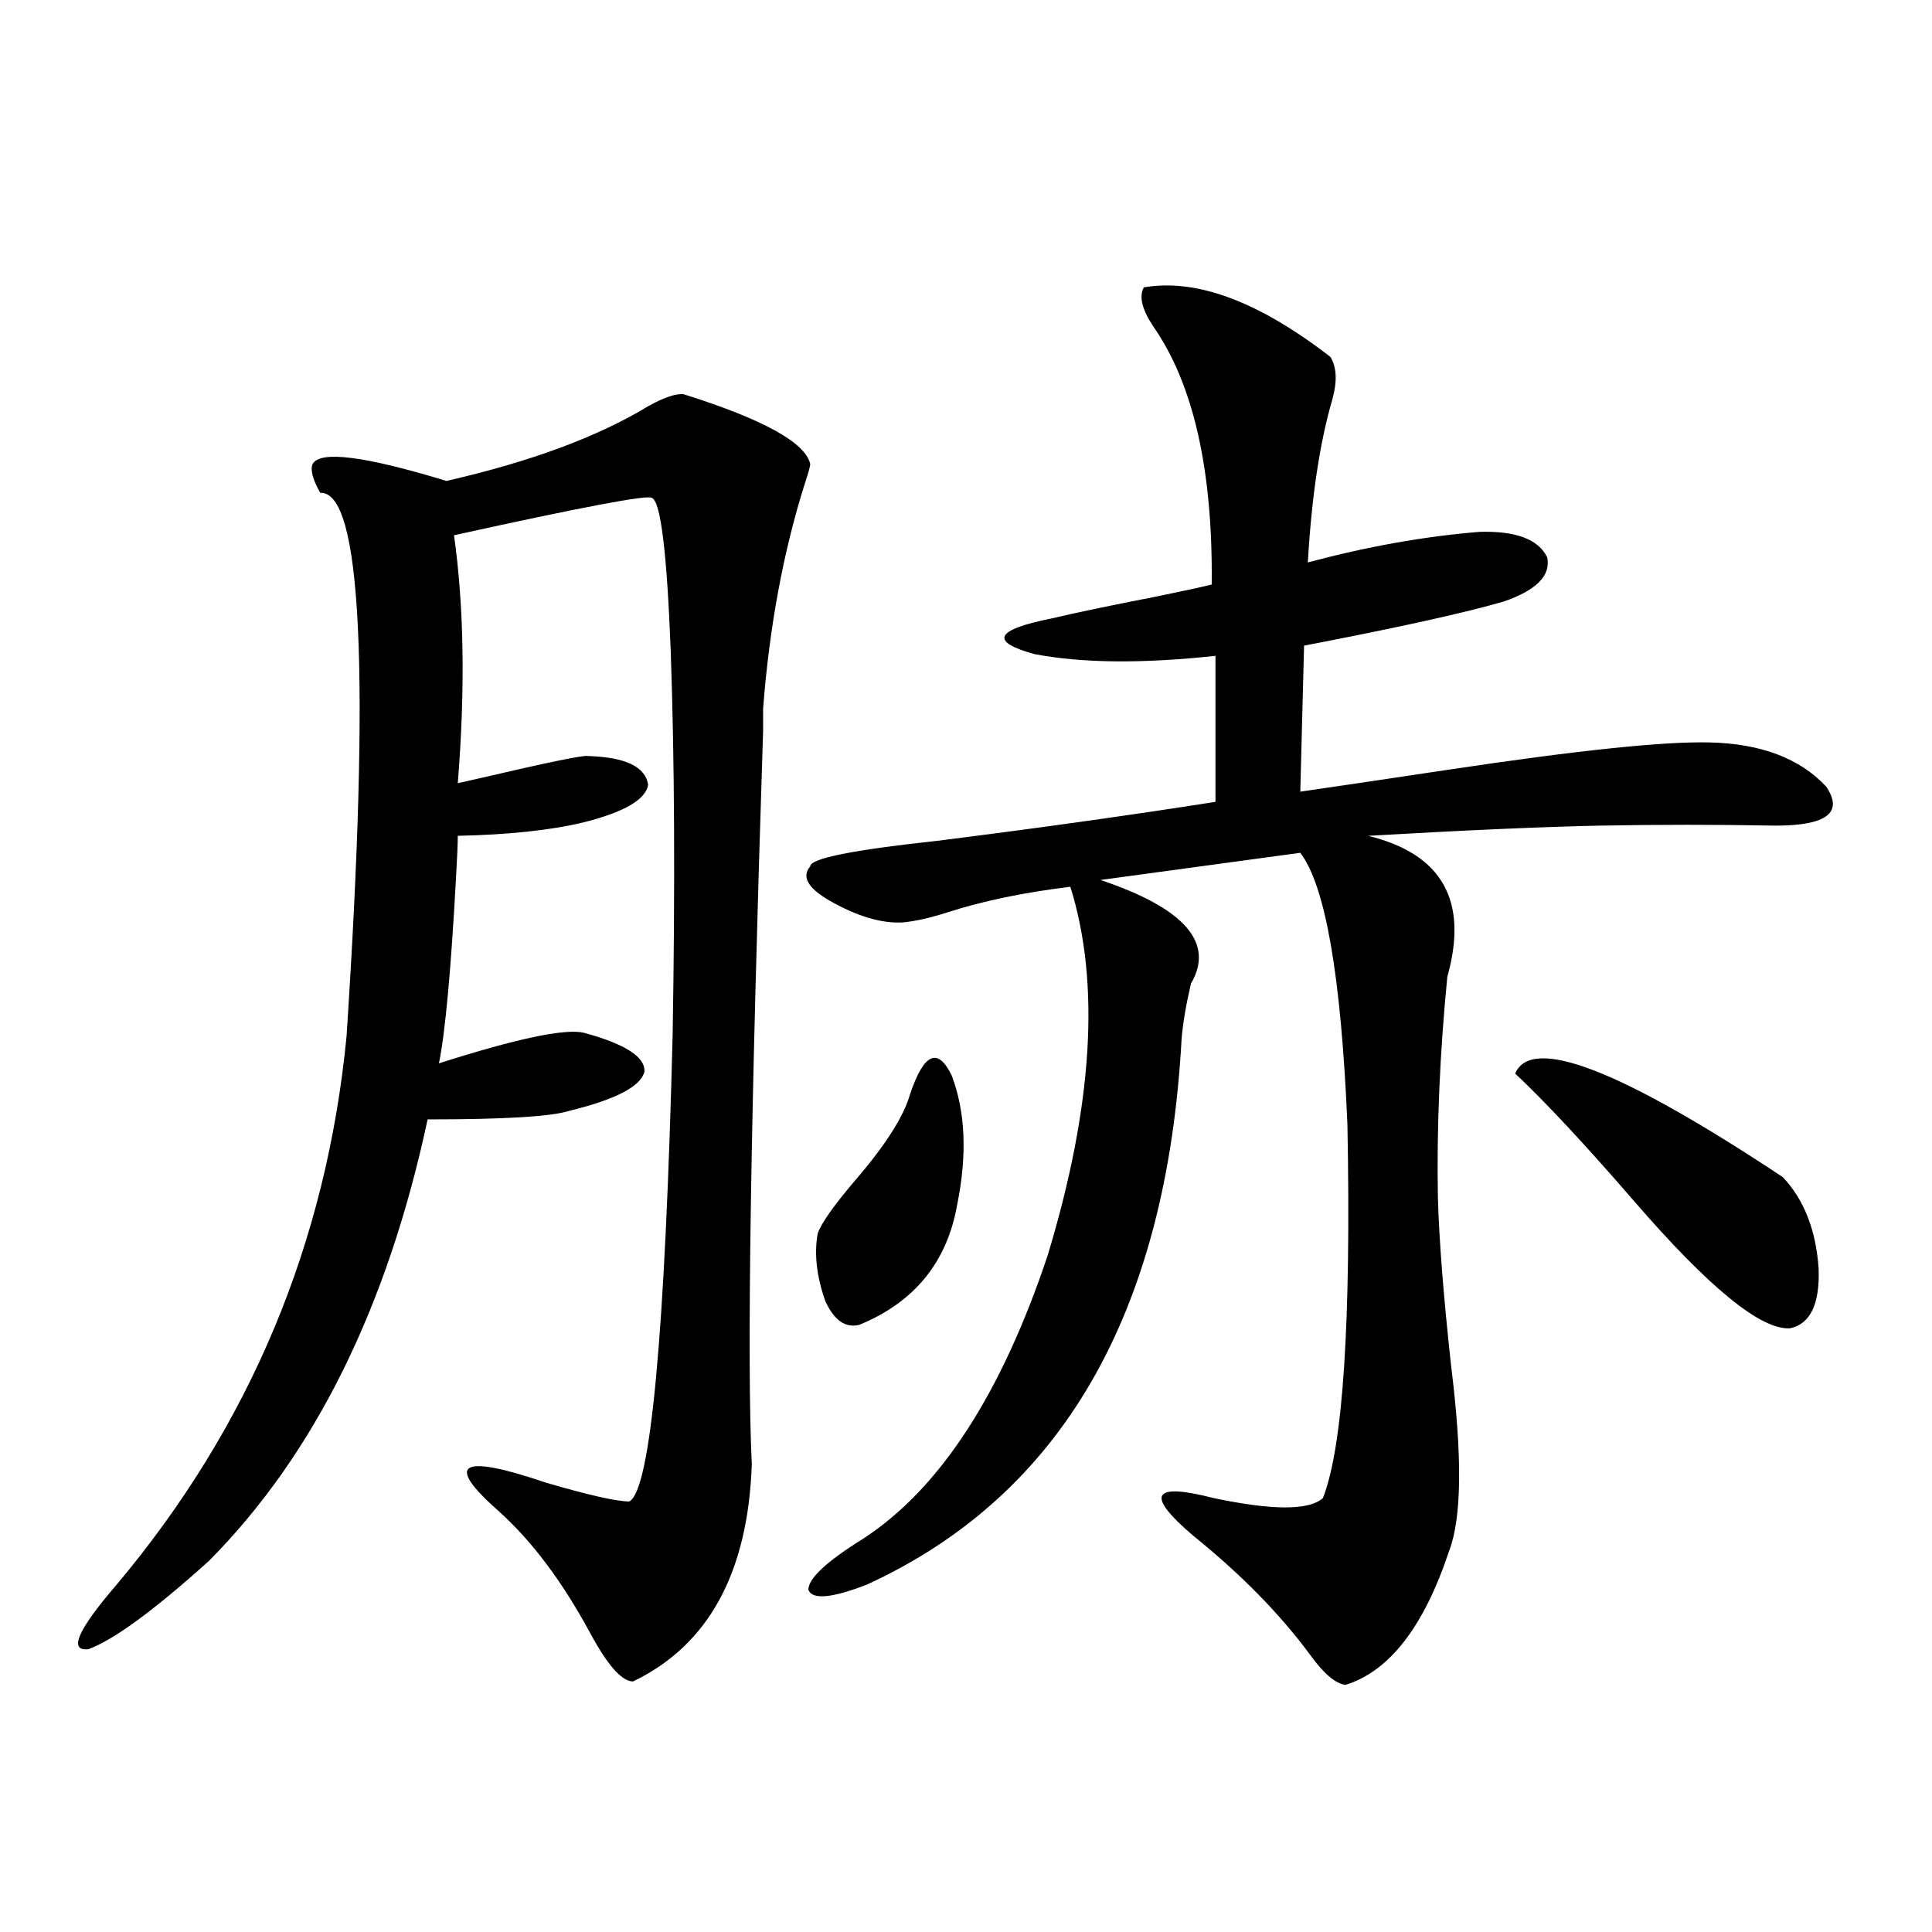
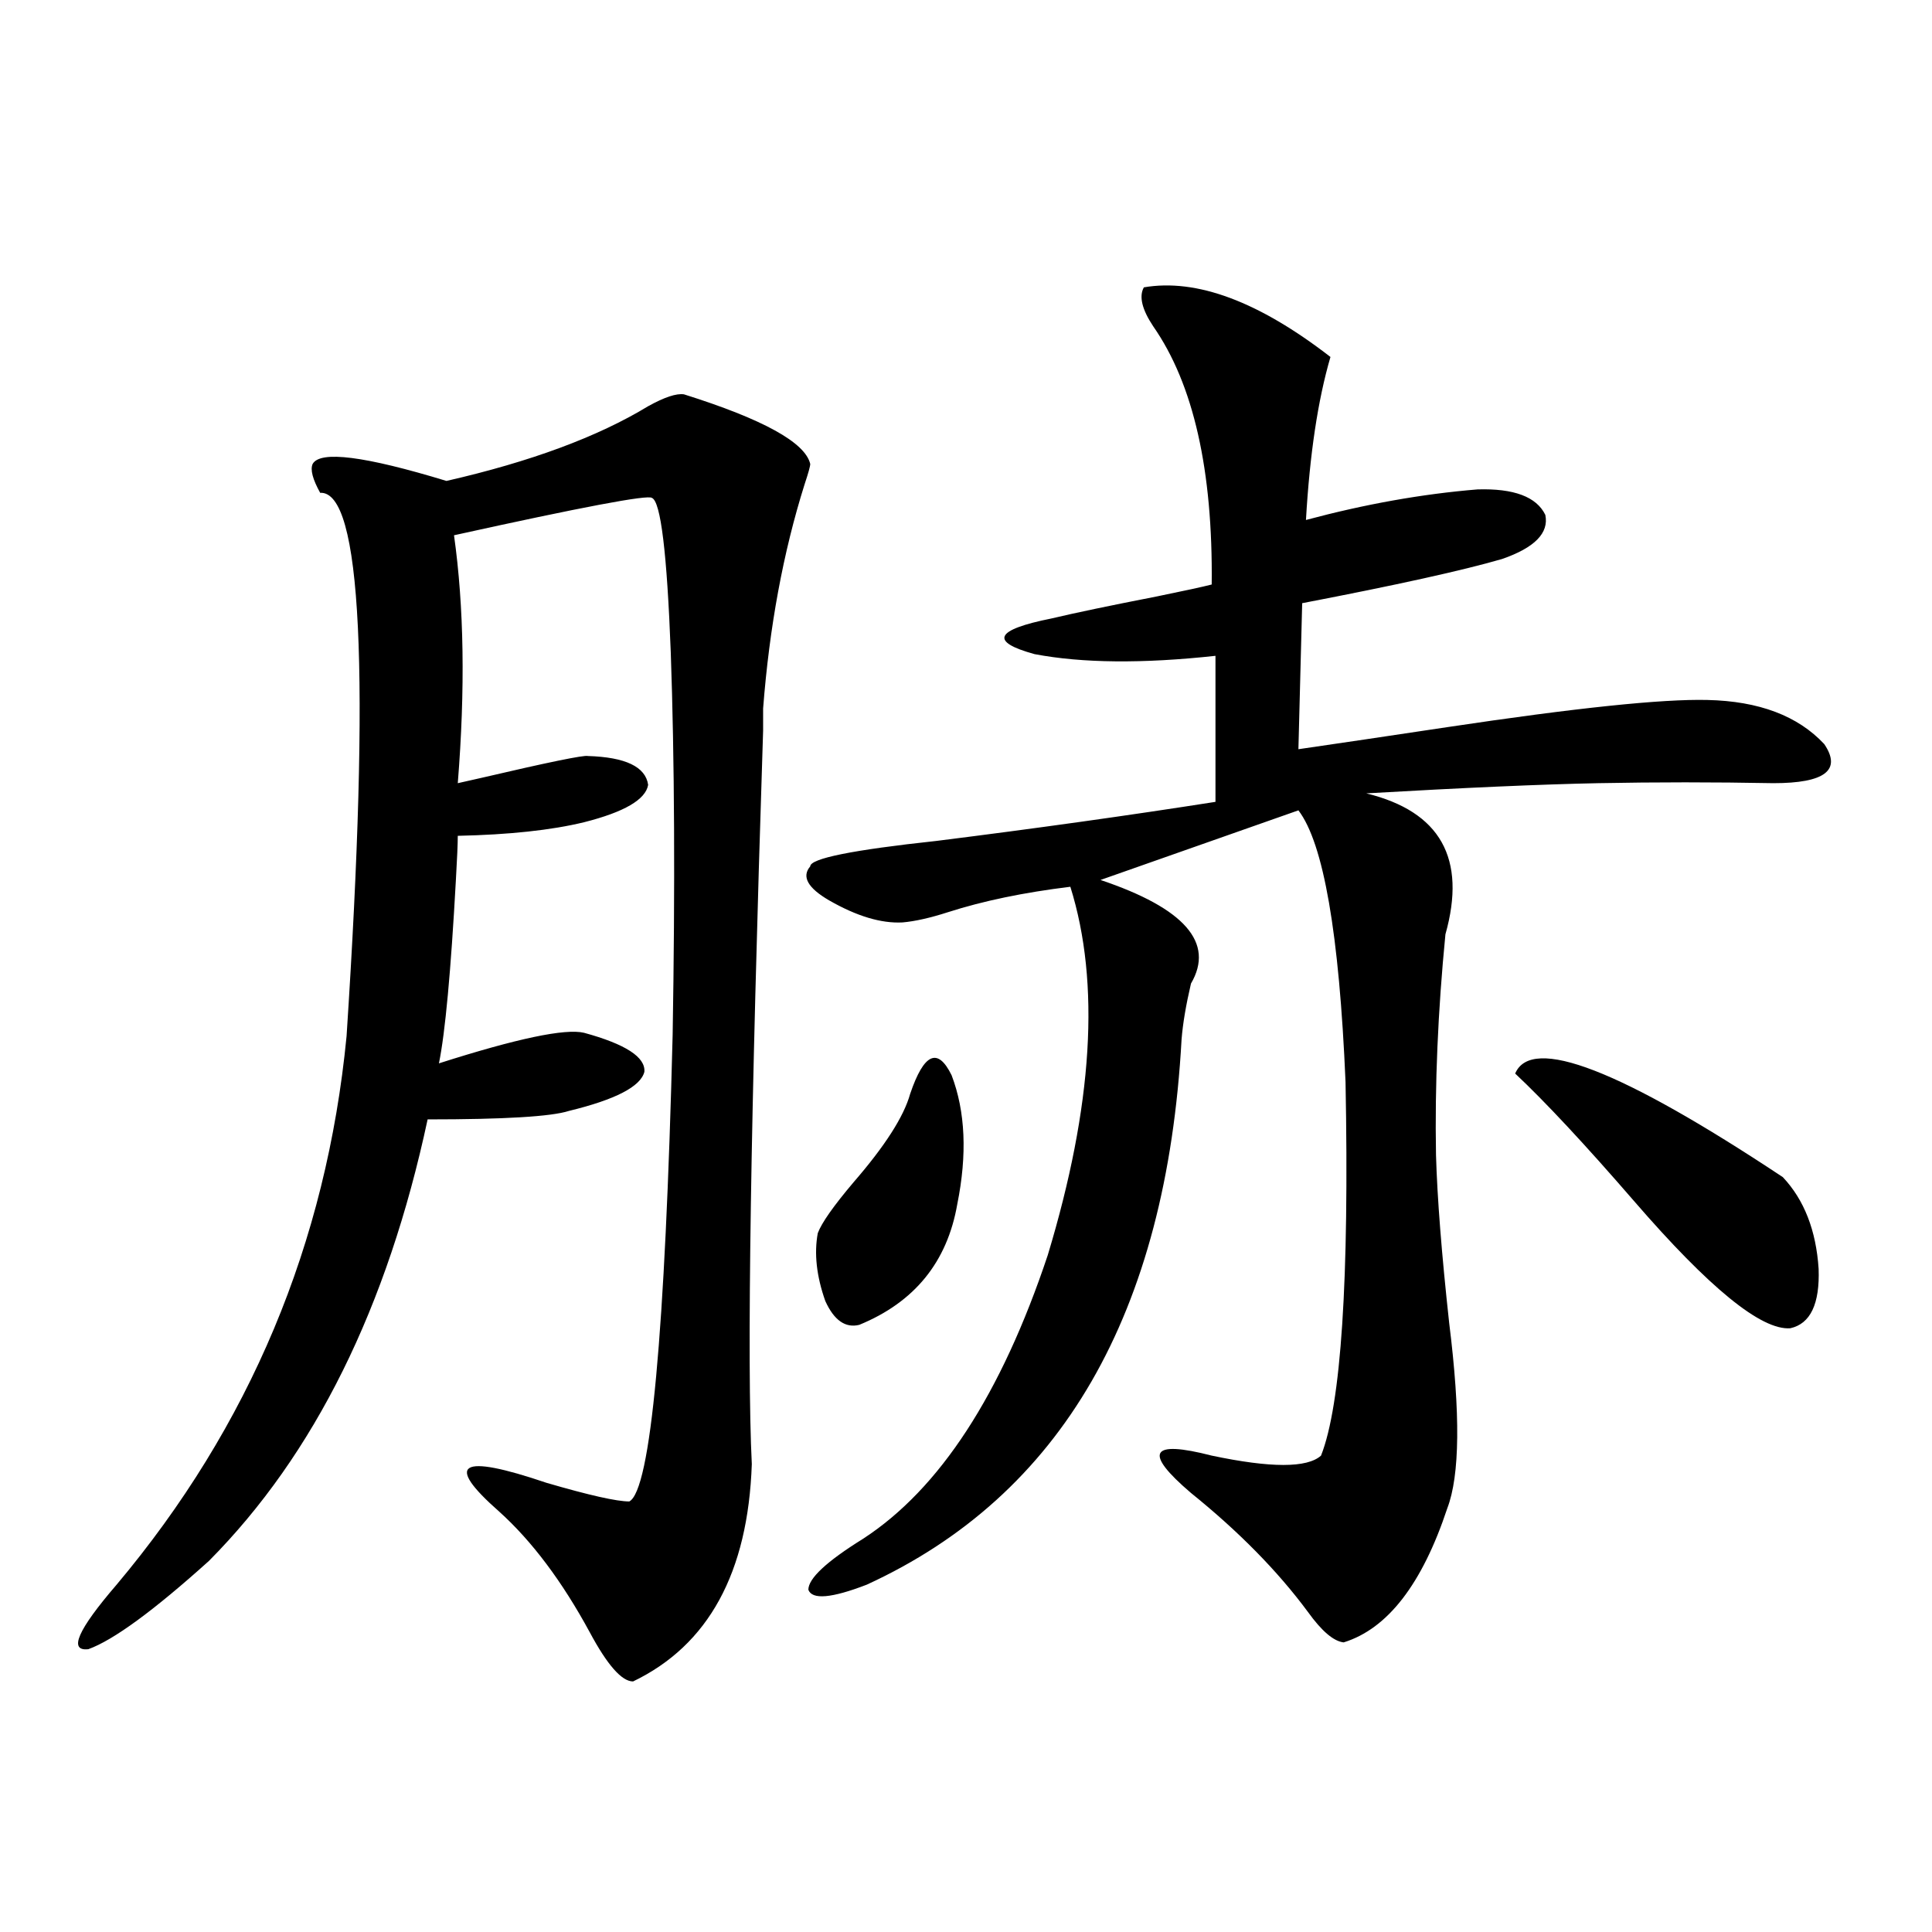
<svg xmlns="http://www.w3.org/2000/svg" version="1.1" id="图层_1" x="0px" y="0px" width="1000px" height="1000px" viewBox="0 0 1000 1000" enable-background="new 0 0 1000 1000" xml:space="preserve">
-   <path d="M327.675,870.313c-5.854,0-13.338-8.5-22.438-25.488c-14.313-26.367-29.923-47.158-46.828-62.402  c-28.627-25.186-20.487-30.171,24.39-14.941c22.104,6.455,36.417,9.668,42.926,9.668c11.052-5.85,18.536-86.421,22.438-241.699  c1.296-76.753,0.976-142.671-0.976-197.754c-1.951-51.553-5.213-78.223-9.756-79.98c-1.951-1.758-36.097,4.697-102.437,19.336  c5.198,36.914,5.854,79.692,1.951,128.32c2.592-0.576,6.494-1.455,11.707-2.637c35.121-8.198,53.657-12.002,55.608-11.426  c19.512,0.591,29.908,5.576,31.219,14.941c-1.311,7.622-12.362,14.063-33.17,19.336c-16.92,4.106-38.703,6.455-65.364,7.031  c0,4.106-0.335,11.729-0.976,22.852c-2.606,47.461-5.533,79.102-8.78,94.922c40.319-12.881,65.364-18.154,75.12-15.82  c21.463,5.864,31.859,12.607,31.219,20.215c-1.951,7.622-14.969,14.365-39.023,20.215c-9.115,2.939-33.505,4.395-73.169,4.395  c-20.822,97.271-58.535,173.447-113.168,228.516c-28.627,25.777-49.435,41.007-62.438,45.703  c-10.411,1.168-5.533-9.97,14.634-33.398c68.932-82.026,108.61-176.66,119.021-283.887c12.348-188.662,7.805-282.417-13.658-281.25  c-3.902-7.031-5.213-12.002-3.902-14.941c3.902-7.031,26.981-4.092,69.267,8.789c43.566-9.956,78.367-22.852,104.388-38.672  c8.445-4.683,14.634-6.729,18.536-6.152c40.975,12.896,62.758,24.912,65.364,36.035c0,1.182-0.976,4.697-2.927,10.547  c-11.066,35.156-18.216,73.828-21.463,116.016v11.426c-6.509,200.981-8.46,327.544-5.854,379.688  C387.186,814.063,366.698,851.554,327.675,870.313z M592.059,148.73c27.316-4.683,59.511,7.334,96.583,36.035  c3.247,5.273,3.567,12.607,0.976,21.973c-6.509,22.275-10.731,50.4-12.683,84.375c30.563-8.198,60.151-13.472,88.778-15.82  c18.856-0.576,30.563,3.818,35.121,13.184c1.951,9.38-5.533,17.002-22.438,22.852c-20.167,5.864-54.633,13.486-103.412,22.852  l-1.951,75.586c20.152-2.925,45.853-6.729,77.071-11.426c66.34-9.956,111.217-14.639,134.631-14.063  c26.661,0.591,46.828,8.213,60.486,22.852c9.101,13.486,0.32,20.215-26.341,20.215c-30.578-0.576-60.821-0.576-90.729,0  c-29.268,0.591-69.267,2.349-119.997,5.273c38.368,9.38,52.026,33.701,40.975,72.949c-3.902,39.854-5.533,77.935-4.878,114.258  c0.641,22.275,2.927,51.279,6.829,87.012c5.854,46.885,5.519,78.813-0.976,95.801c-13.018,39.249-30.898,62.402-53.657,69.434  c-5.213-0.59-11.387-5.863-18.536-15.82c-15.609-21.094-35.776-41.597-60.486-61.523c-24.725-21.094-21.143-27.534,10.731-19.336  c30.563,6.455,49.42,6.455,56.584,0c10.396-26.367,14.634-90.815,12.683-193.359c-3.262-76.753-11.387-123.623-24.39-140.625  L569.62,455.469c43.566,14.653,59.176,32.52,46.828,53.613c-2.606,11.138-4.237,20.806-4.878,29.004  c-7.805,141.807-62.117,235.85-162.923,282.129c-18.216,7.031-28.292,7.91-30.243,2.637c0-5.85,9.421-14.639,28.292-26.367  c39.664-25.776,71.538-74.707,95.607-146.777c23.414-77.344,27.316-140.913,11.707-190.723  c-24.069,2.939-45.212,7.334-63.413,13.184c-9.115,2.939-16.92,4.697-23.414,5.273c-11.066,0.591-23.749-3.213-38.048-11.426  c-11.066-6.44-14.313-12.305-9.756-17.578c0-4.092,21.783-8.486,65.364-13.184c51.371-6.44,99.51-13.184,144.387-20.215v-75.586  c-37.728,4.106-68.946,3.818-93.656-0.879c-23.414-6.44-20.487-12.593,8.78-18.457c12.348-2.925,30.563-6.729,54.633-11.426  c14.299-2.925,23.734-4.971,28.292-6.152c0.641-59.175-9.436-103.711-30.243-133.594  C591.083,160.156,589.452,153.428,592.059,148.73z M471.086,566.211c7.149-21.094,14.299-24.307,21.463-9.668  c7.149,18.76,8.125,41.021,2.927,66.797c-5.213,29.883-22.118,50.688-50.73,62.402c-7.164,1.758-13.018-2.334-17.561-12.305  c-4.558-12.881-5.854-24.609-3.902-35.156c1.951-5.273,8.125-14.063,18.536-26.367C458.068,593.169,467.824,577.939,471.086,566.211  z M784.249,555.664c8.445-19.912,54.633-2.046,138.533,53.613c11.052,11.729,17.226,27.549,18.536,47.461  c0.641,18.169-4.237,28.428-14.634,30.762c-14.969,1.182-41.95-20.791-80.974-65.918  C820.346,592.29,799.858,570.317,784.249,555.664z" />
+   <path d="M327.675,870.313c-5.854,0-13.338-8.5-22.438-25.488c-14.313-26.367-29.923-47.158-46.828-62.402  c-28.627-25.186-20.487-30.171,24.39-14.941c22.104,6.455,36.417,9.668,42.926,9.668c11.052-5.85,18.536-86.421,22.438-241.699  c1.296-76.753,0.976-142.671-0.976-197.754c-1.951-51.553-5.213-78.223-9.756-79.98c-1.951-1.758-36.097,4.697-102.437,19.336  c5.198,36.914,5.854,79.692,1.951,128.32c2.592-0.576,6.494-1.455,11.707-2.637c35.121-8.198,53.657-12.002,55.608-11.426  c19.512,0.591,29.908,5.576,31.219,14.941c-1.311,7.622-12.362,14.063-33.17,19.336c-16.92,4.106-38.703,6.455-65.364,7.031  c0,4.106-0.335,11.729-0.976,22.852c-2.606,47.461-5.533,79.102-8.78,94.922c40.319-12.881,65.364-18.154,75.12-15.82  c21.463,5.864,31.859,12.607,31.219,20.215c-1.951,7.622-14.969,14.365-39.023,20.215c-9.115,2.939-33.505,4.395-73.169,4.395  c-20.822,97.271-58.535,173.447-113.168,228.516c-28.627,25.777-49.435,41.007-62.438,45.703  c-10.411,1.168-5.533-9.97,14.634-33.398c68.932-82.026,108.61-176.66,119.021-283.887c12.348-188.662,7.805-282.417-13.658-281.25  c-3.902-7.031-5.213-12.002-3.902-14.941c3.902-7.031,26.981-4.092,69.267,8.789c43.566-9.956,78.367-22.852,104.388-38.672  c8.445-4.683,14.634-6.729,18.536-6.152c40.975,12.896,62.758,24.912,65.364,36.035c0,1.182-0.976,4.697-2.927,10.547  c-11.066,35.156-18.216,73.828-21.463,116.016v11.426c-6.509,200.981-8.46,327.544-5.854,379.688  C387.186,814.063,366.698,851.554,327.675,870.313z M592.059,148.73c27.316-4.683,59.511,7.334,96.583,36.035  c-6.509,22.275-10.731,50.4-12.683,84.375c30.563-8.198,60.151-13.472,88.778-15.82  c18.856-0.576,30.563,3.818,35.121,13.184c1.951,9.38-5.533,17.002-22.438,22.852c-20.167,5.864-54.633,13.486-103.412,22.852  l-1.951,75.586c20.152-2.925,45.853-6.729,77.071-11.426c66.34-9.956,111.217-14.639,134.631-14.063  c26.661,0.591,46.828,8.213,60.486,22.852c9.101,13.486,0.32,20.215-26.341,20.215c-30.578-0.576-60.821-0.576-90.729,0  c-29.268,0.591-69.267,2.349-119.997,5.273c38.368,9.38,52.026,33.701,40.975,72.949c-3.902,39.854-5.533,77.935-4.878,114.258  c0.641,22.275,2.927,51.279,6.829,87.012c5.854,46.885,5.519,78.813-0.976,95.801c-13.018,39.249-30.898,62.402-53.657,69.434  c-5.213-0.59-11.387-5.863-18.536-15.82c-15.609-21.094-35.776-41.597-60.486-61.523c-24.725-21.094-21.143-27.534,10.731-19.336  c30.563,6.455,49.42,6.455,56.584,0c10.396-26.367,14.634-90.815,12.683-193.359c-3.262-76.753-11.387-123.623-24.39-140.625  L569.62,455.469c43.566,14.653,59.176,32.52,46.828,53.613c-2.606,11.138-4.237,20.806-4.878,29.004  c-7.805,141.807-62.117,235.85-162.923,282.129c-18.216,7.031-28.292,7.91-30.243,2.637c0-5.85,9.421-14.639,28.292-26.367  c39.664-25.776,71.538-74.707,95.607-146.777c23.414-77.344,27.316-140.913,11.707-190.723  c-24.069,2.939-45.212,7.334-63.413,13.184c-9.115,2.939-16.92,4.697-23.414,5.273c-11.066,0.591-23.749-3.213-38.048-11.426  c-11.066-6.44-14.313-12.305-9.756-17.578c0-4.092,21.783-8.486,65.364-13.184c51.371-6.44,99.51-13.184,144.387-20.215v-75.586  c-37.728,4.106-68.946,3.818-93.656-0.879c-23.414-6.44-20.487-12.593,8.78-18.457c12.348-2.925,30.563-6.729,54.633-11.426  c14.299-2.925,23.734-4.971,28.292-6.152c0.641-59.175-9.436-103.711-30.243-133.594  C591.083,160.156,589.452,153.428,592.059,148.73z M471.086,566.211c7.149-21.094,14.299-24.307,21.463-9.668  c7.149,18.76,8.125,41.021,2.927,66.797c-5.213,29.883-22.118,50.688-50.73,62.402c-7.164,1.758-13.018-2.334-17.561-12.305  c-4.558-12.881-5.854-24.609-3.902-35.156c1.951-5.273,8.125-14.063,18.536-26.367C458.068,593.169,467.824,577.939,471.086,566.211  z M784.249,555.664c8.445-19.912,54.633-2.046,138.533,53.613c11.052,11.729,17.226,27.549,18.536,47.461  c0.641,18.169-4.237,28.428-14.634,30.762c-14.969,1.182-41.95-20.791-80.974-65.918  C820.346,592.29,799.858,570.317,784.249,555.664z" />
</svg>